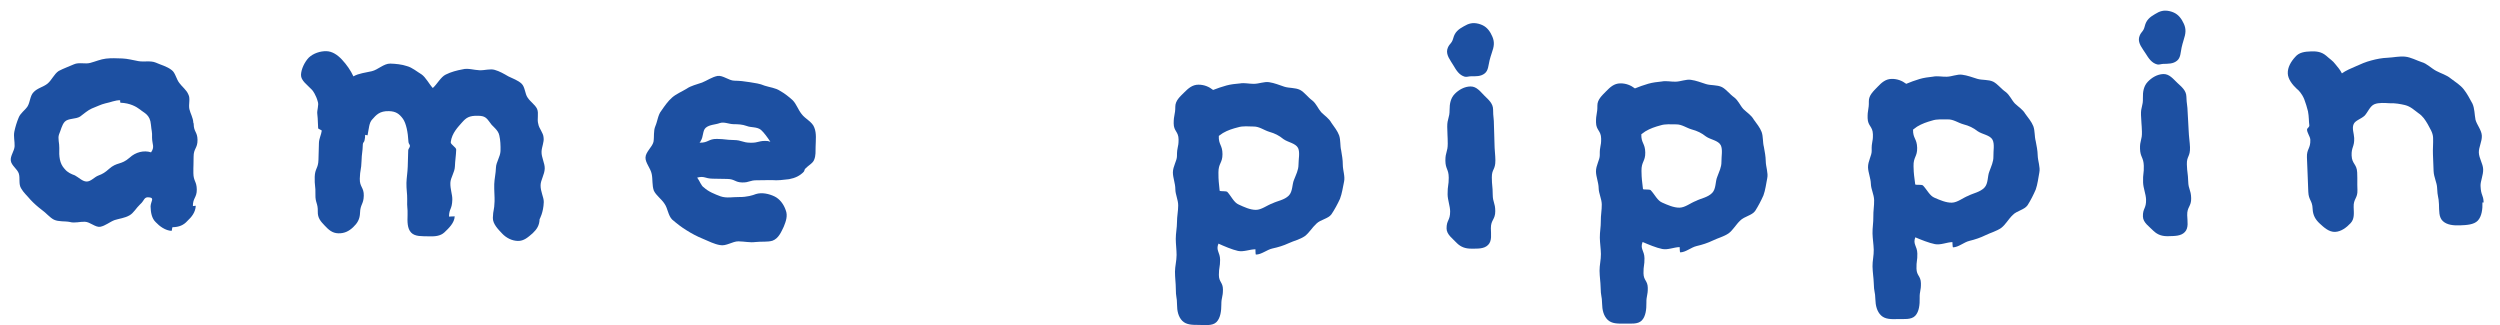
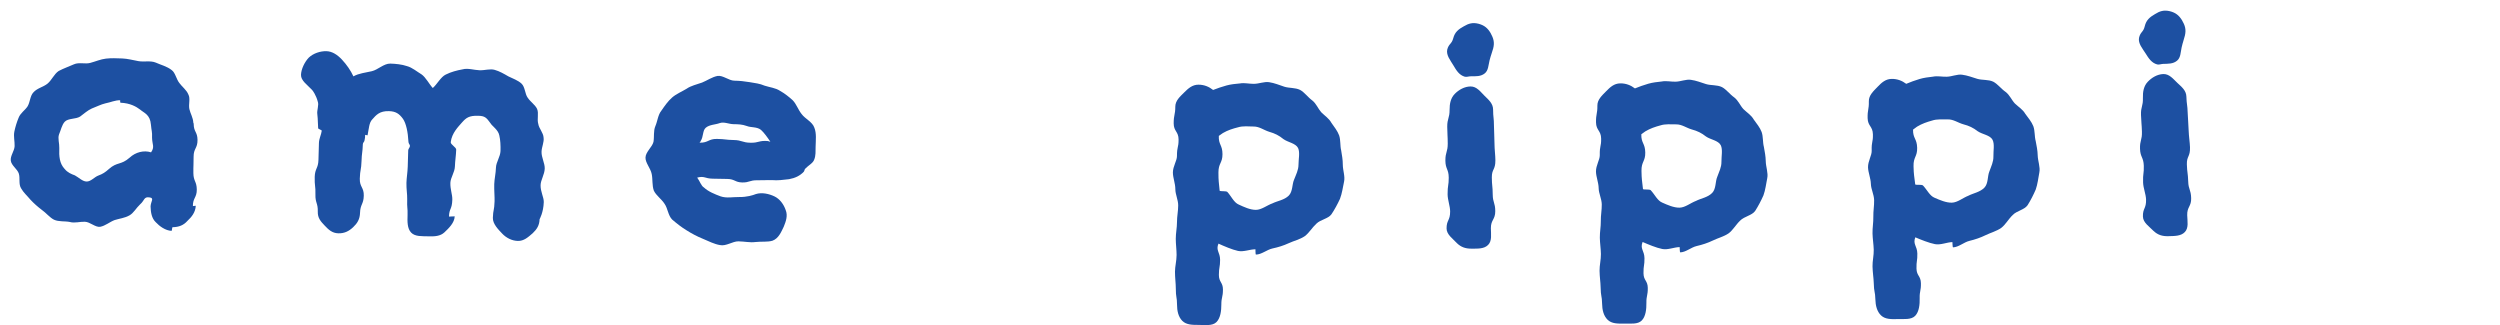
<svg xmlns="http://www.w3.org/2000/svg" width="123" height="16" viewBox="0 0 123 16" fill="none">
-   <path d="M122.107 6.681C122.118 6.961 121.949 7.248 121.959 7.508C121.97 7.788 122.161 8.06 122.171 8.32C122.183 8.62 122.034 8.906 122.043 9.146C122.063 9.645 122.18 9.561 122.195 9.96L122.136 9.963C122.148 10.283 122.102 10.645 121.91 10.852C121.718 11.06 121.339 11.075 121.039 11.087C120.719 11.099 120.398 11.072 120.19 10.88C119.982 10.688 120.01 10.367 119.997 10.047C119.981 9.647 119.925 9.729 119.905 9.23C119.896 8.99 119.745 8.716 119.733 8.416C119.723 8.156 119.712 7.876 119.701 7.597C119.69 7.337 119.719 7.055 119.708 6.776C119.698 6.516 119.55 6.322 119.442 6.106C119.313 5.89 119.206 5.715 118.98 5.563C118.795 5.431 118.607 5.238 118.324 5.169C118.102 5.117 117.84 5.068 117.56 5.079C117.339 5.067 117.038 5.039 116.821 5.128C116.605 5.216 116.497 5.521 116.343 5.687C116.169 5.854 115.872 5.926 115.799 6.109C115.707 6.313 115.817 6.568 115.826 6.788C115.843 7.228 115.683 7.234 115.7 7.654C115.716 8.074 115.956 8.064 115.973 8.484C115.99 8.923 115.97 8.924 115.986 9.344C116.003 9.764 115.783 9.772 115.8 10.192C115.812 10.512 115.842 10.771 115.65 10.978C115.458 11.186 115.187 11.397 114.887 11.409C114.587 11.421 114.338 11.19 114.13 10.998C113.922 10.806 113.794 10.591 113.781 10.271C113.765 9.852 113.585 9.859 113.568 9.439C113.552 9.019 113.552 9.019 113.535 8.58C113.518 8.16 113.518 8.16 113.501 7.74C113.485 7.321 113.685 7.313 113.668 6.873C113.661 6.713 113.494 6.52 113.507 6.359C113.506 6.319 113.623 6.254 113.62 6.174C113.593 5.995 113.603 5.735 113.553 5.477C113.505 5.278 113.436 5.061 113.369 4.883C113.258 4.607 113.071 4.415 113.009 4.377C112.781 4.166 112.57 3.894 112.559 3.614C112.547 3.314 112.716 3.028 112.927 2.799C113.118 2.571 113.397 2.54 113.697 2.529C113.977 2.518 114.218 2.548 114.446 2.739C114.612 2.893 114.776 2.987 114.903 3.162C115.029 3.317 115.134 3.433 115.221 3.61C115.435 3.461 115.652 3.372 115.907 3.262C116.143 3.153 116.399 3.043 116.677 2.972C116.934 2.902 117.192 2.852 117.472 2.841C117.752 2.829 118.049 2.758 118.331 2.787C118.612 2.816 118.878 2.965 119.142 3.055C119.405 3.125 119.614 3.357 119.859 3.487C120.105 3.618 120.368 3.687 120.574 3.859C120.801 4.031 121.048 4.181 121.216 4.395C121.385 4.608 121.515 4.863 121.644 5.098C121.753 5.334 121.745 5.635 121.795 5.893C121.865 6.15 122.096 6.402 122.107 6.681Z" fill="#1D50A2" />
  <path d="M107.748 7.244C107.763 7.724 107.581 7.67 107.594 8.09C107.607 8.509 107.647 8.508 107.66 8.928C107.672 9.328 107.792 9.324 107.805 9.744C107.818 10.164 107.598 10.171 107.611 10.59C107.62 10.89 107.69 11.208 107.497 11.414C107.303 11.62 107.002 11.61 106.683 11.62C106.383 11.629 106.16 11.556 105.954 11.362C105.748 11.148 105.441 10.958 105.432 10.658C105.419 10.238 105.6 10.272 105.586 9.813C105.578 9.553 105.449 9.257 105.44 8.977C105.426 8.517 105.487 8.555 105.475 8.155C105.462 7.735 105.302 7.74 105.289 7.321C105.276 6.901 105.396 6.897 105.383 6.477C105.37 6.058 105.35 6.058 105.337 5.658C105.324 5.239 105.444 5.235 105.431 4.815C105.422 4.515 105.473 4.233 105.667 4.027C105.861 3.821 106.136 3.653 106.436 3.643C106.735 3.634 106.923 3.888 107.13 4.082C107.336 4.276 107.561 4.449 107.57 4.749C107.583 5.169 107.621 5.107 107.636 5.587C107.644 5.827 107.673 6.126 107.682 6.426C107.691 6.706 107.74 7.005 107.748 7.244ZM107.497 1.75C107.426 2.032 107.406 2.033 107.336 2.335C107.283 2.577 107.291 2.837 107.115 2.982C106.92 3.148 106.68 3.136 106.42 3.144C106.34 3.146 106.241 3.189 106.141 3.172C105.859 3.101 105.711 2.865 105.564 2.63C105.416 2.394 105.188 2.141 105.24 1.86C105.31 1.557 105.452 1.593 105.522 1.29C105.593 0.988 105.769 0.843 106.024 0.695C106.26 0.547 106.458 0.481 106.76 0.552C107.042 0.623 107.207 0.758 107.354 0.994C107.502 1.249 107.568 1.447 107.497 1.75Z" fill="#1D50A2" />
  <path d="M98.076 7.699C98.069 7.419 98.141 7.098 98.035 6.88C97.91 6.643 97.529 6.613 97.305 6.458C97.08 6.284 96.878 6.188 96.596 6.115C96.334 6.042 96.11 5.867 95.83 5.874C95.57 5.881 95.309 5.847 95.051 5.934C94.813 6 94.555 6.086 94.318 6.232C94.279 6.253 94.161 6.356 94.122 6.377C94.113 6.817 94.313 6.812 94.324 7.272C94.335 7.712 94.135 7.717 94.146 8.177C94.157 8.617 94.178 8.636 94.229 9.075C94.29 9.114 94.549 9.067 94.61 9.126C94.816 9.341 94.943 9.638 95.185 9.732C95.448 9.845 95.751 9.978 96.031 9.971C96.311 9.964 96.566 9.737 96.843 9.63C97.08 9.505 97.419 9.456 97.634 9.231C97.829 9.026 97.78 8.667 97.874 8.444C97.968 8.182 98.082 7.959 98.076 7.699ZM100.336 8.484C100.283 8.765 100.25 9.066 100.157 9.328C100.043 9.591 99.91 9.855 99.756 10.098C99.601 10.322 99.222 10.372 99.027 10.577C98.812 10.782 98.679 11.045 98.463 11.211C98.227 11.377 97.949 11.444 97.692 11.57C97.435 11.696 97.177 11.783 96.898 11.85C96.62 11.917 96.366 12.163 96.086 12.17C96.066 12.171 96.059 11.911 96.059 11.911C95.78 11.918 95.483 12.065 95.202 12.012C94.92 11.959 94.496 11.789 94.233 11.676C94.102 12.019 94.324 12.094 94.333 12.473C94.342 12.833 94.282 12.835 94.291 13.215C94.3 13.575 94.5 13.57 94.509 13.93C94.519 14.309 94.439 14.311 94.448 14.671C94.455 14.971 94.424 15.332 94.229 15.537C94.034 15.742 93.672 15.691 93.353 15.699C93.053 15.706 92.753 15.714 92.548 15.519C92.343 15.324 92.276 15.025 92.268 14.725C92.258 14.325 92.2 14.407 92.188 13.907C92.182 13.687 92.135 13.408 92.128 13.108C92.122 12.848 92.195 12.566 92.188 12.287C92.181 12.027 92.134 11.748 92.128 11.488C92.121 11.208 92.174 10.947 92.168 10.667C92.161 10.387 92.214 10.125 92.207 9.845C92.2 9.565 92.054 9.309 92.047 9.049C92.04 8.769 91.914 8.492 91.907 8.232C91.9 7.932 92.093 7.648 92.087 7.428C92.075 6.928 92.157 7.026 92.147 6.606C92.137 6.206 91.897 6.212 91.887 5.812C91.877 5.392 91.957 5.39 91.947 4.99C91.939 4.69 92.174 4.485 92.369 4.28C92.564 4.075 92.76 3.89 93.06 3.882C93.34 3.875 93.582 3.97 93.786 4.124C93.984 4.04 94.222 3.954 94.44 3.888C94.659 3.823 94.878 3.797 95.098 3.772C95.317 3.726 95.538 3.781 95.778 3.775C96.038 3.769 96.295 3.642 96.536 3.676C96.796 3.71 97.039 3.804 97.281 3.878C97.523 3.952 97.822 3.904 98.065 4.018C98.287 4.133 98.453 4.369 98.677 4.523C98.881 4.678 98.967 4.916 99.132 5.092C99.316 5.268 99.519 5.383 99.644 5.6C99.789 5.796 99.954 5.992 100.04 6.21C100.125 6.448 100.092 6.709 100.158 6.947C100.204 7.186 100.249 7.405 100.255 7.645C100.262 7.925 100.389 8.222 100.336 8.484Z" fill="#1D50A2" />
  <path d="M84.695 7.964C84.691 7.685 84.766 7.363 84.662 7.145C84.538 6.907 84.158 6.873 83.935 6.716C83.713 6.54 83.511 6.443 83.23 6.367C82.969 6.291 82.746 6.115 82.466 6.119C82.206 6.123 81.945 6.087 81.686 6.171C81.448 6.235 81.189 6.319 80.951 6.463C80.911 6.483 80.793 6.585 80.753 6.606C80.74 7.046 80.94 7.043 80.947 7.503C80.954 7.943 80.754 7.946 80.761 8.406C80.768 8.846 80.788 8.865 80.835 9.305C80.896 9.344 81.155 9.3 81.216 9.359C81.42 9.576 81.544 9.874 81.786 9.97C82.048 10.086 82.35 10.221 82.63 10.217C82.91 10.213 83.166 9.989 83.445 9.884C83.683 9.76 84.022 9.715 84.239 9.492C84.436 9.289 84.39 8.929 84.486 8.708C84.582 8.446 84.699 8.224 84.695 7.964ZM86.948 8.769C86.892 9.05 86.857 9.351 86.761 9.613C86.645 9.874 86.509 10.136 86.353 10.379C86.196 10.601 85.817 10.647 85.62 10.85C85.403 11.054 85.267 11.316 85.05 11.479C84.812 11.643 84.533 11.707 84.275 11.832C84.017 11.956 83.758 12.04 83.479 12.104C83.2 12.168 82.944 12.412 82.664 12.417C82.644 12.417 82.64 12.157 82.64 12.157C82.36 12.161 82.062 12.306 81.781 12.25C81.5 12.195 81.078 12.021 80.816 11.905C80.681 12.248 80.902 12.324 80.908 12.704C80.914 13.064 80.854 13.065 80.86 13.445C80.865 13.805 81.065 13.802 81.071 14.162C81.077 14.542 80.997 14.543 81.003 14.903C81.007 15.203 80.973 15.563 80.776 15.767C80.579 15.97 80.218 15.915 79.898 15.92C79.598 15.925 79.298 15.93 79.095 15.733C78.892 15.536 78.828 15.237 78.823 14.937C78.817 14.537 78.758 14.618 78.75 14.118C78.747 13.898 78.702 13.618 78.698 13.319C78.694 13.059 78.769 12.777 78.765 12.498C78.761 12.238 78.716 11.958 78.712 11.698C78.708 11.418 78.764 11.157 78.76 10.877C78.755 10.597 78.811 10.336 78.807 10.056C78.802 9.777 78.658 9.519 78.654 9.259C78.65 8.979 78.526 8.701 78.522 8.441C78.517 8.141 78.713 7.858 78.709 7.638C78.701 7.138 78.783 7.237 78.776 6.817C78.77 6.417 78.53 6.42 78.524 6.02C78.517 5.6 78.597 5.599 78.591 5.199C78.586 4.899 78.823 4.696 79.02 4.492C79.217 4.289 79.414 4.106 79.714 4.102C79.994 4.097 80.236 4.194 80.438 4.35C80.637 4.267 80.876 4.184 81.094 4.12C81.314 4.057 81.533 4.033 81.753 4.01C81.972 3.966 82.193 4.023 82.433 4.019C82.693 4.015 82.951 3.891 83.192 3.927C83.452 3.963 83.694 4.06 83.935 4.136C84.176 4.212 84.476 4.167 84.718 4.284C84.939 4.4 85.103 4.638 85.326 4.794C85.528 4.951 85.612 5.19 85.775 5.367C85.957 5.545 86.159 5.661 86.283 5.879C86.426 6.077 86.589 6.275 86.672 6.493C86.756 6.732 86.72 6.993 86.784 7.232C86.827 7.471 86.871 7.691 86.875 7.931C86.879 8.21 87.004 8.509 86.948 8.769Z" fill="#1D50A2" />
  <path d="M73.573 7.887C73.576 8.367 73.395 8.308 73.398 8.728C73.4 9.148 73.44 9.148 73.442 9.568C73.445 9.968 73.564 9.967 73.567 10.387C73.569 10.807 73.349 10.809 73.351 11.229C73.353 11.528 73.415 11.848 73.216 12.049C73.017 12.25 72.717 12.232 72.397 12.234C72.097 12.235 71.876 12.156 71.675 11.958C71.474 11.739 71.173 11.54 71.171 11.24C71.169 10.82 71.349 10.859 71.347 10.399C71.345 10.139 71.224 9.84 71.222 9.56C71.22 9.1 71.28 9.14 71.278 8.74C71.276 8.32 71.116 8.321 71.113 7.901C71.111 7.481 71.231 7.48 71.229 7.06C71.227 6.64 71.207 6.64 71.204 6.24C71.202 5.82 71.322 5.819 71.32 5.399C71.318 5.099 71.377 4.819 71.576 4.618C71.774 4.417 72.054 4.255 72.354 4.254C72.654 4.252 72.835 4.511 73.036 4.71C73.237 4.909 73.458 5.088 73.46 5.388C73.462 5.808 73.502 5.748 73.504 6.228C73.506 6.468 73.527 6.767 73.529 7.067C73.53 7.347 73.572 7.647 73.573 7.887ZM73.463 2.388C73.385 2.668 73.365 2.668 73.287 2.969C73.228 3.209 73.229 3.469 73.05 3.61C72.851 3.771 72.611 3.752 72.351 3.754C72.271 3.754 72.171 3.795 72.071 3.775C71.791 3.697 71.649 3.458 71.508 3.218C71.367 2.979 71.145 2.72 71.204 2.44C71.282 2.14 71.422 2.179 71.501 1.878C71.579 1.578 71.758 1.437 72.017 1.296C72.257 1.154 72.457 1.093 72.757 1.172C73.037 1.25 73.198 1.389 73.339 1.628C73.481 1.888 73.542 2.087 73.463 2.388Z" fill="#1D50A2" />
  <path d="M63.886 8.104C63.886 7.824 63.966 7.504 63.866 7.284C63.746 7.044 63.366 7.004 63.146 6.844C62.926 6.664 62.726 6.564 62.446 6.484C62.185 6.405 61.965 6.225 61.685 6.225C61.425 6.225 61.165 6.185 60.906 6.265C60.666 6.325 60.406 6.405 60.166 6.546C60.126 6.566 60.006 6.666 59.966 6.686C59.946 7.126 60.146 7.126 60.146 7.586C60.146 8.026 59.946 8.026 59.947 8.486C59.947 8.926 59.967 8.946 60.007 9.386C60.067 9.426 60.327 9.385 60.387 9.445C60.587 9.665 60.707 9.965 60.947 10.065C61.207 10.185 61.507 10.325 61.787 10.325C62.067 10.325 62.327 10.104 62.607 10.004C62.847 9.884 63.187 9.844 63.407 9.624C63.607 9.424 63.567 9.064 63.667 8.844C63.767 8.584 63.886 8.364 63.886 8.104ZM66.127 8.943C66.067 9.223 66.027 9.523 65.927 9.783C65.807 10.043 65.667 10.303 65.507 10.543C65.348 10.763 64.968 10.803 64.768 11.003C64.548 11.204 64.408 11.464 64.188 11.624C63.948 11.784 63.668 11.844 63.408 11.964C63.148 12.084 62.888 12.164 62.608 12.224C62.328 12.285 62.069 12.525 61.788 12.525C61.769 12.525 61.768 12.265 61.768 12.265C61.488 12.265 61.188 12.405 60.908 12.345C60.628 12.285 60.208 12.105 59.948 11.986C59.808 12.326 60.028 12.406 60.029 12.786C60.029 13.146 59.969 13.146 59.969 13.526C59.969 13.886 60.169 13.886 60.169 14.245C60.169 14.626 60.089 14.626 60.09 14.986C60.09 15.286 60.05 15.646 59.85 15.846C59.65 16.046 59.29 15.986 58.97 15.986C58.67 15.986 58.37 15.986 58.17 15.787C57.97 15.587 57.91 15.287 57.91 14.987C57.909 14.587 57.849 14.667 57.849 14.167C57.849 13.947 57.809 13.667 57.809 13.367C57.809 13.107 57.889 12.827 57.888 12.547C57.888 12.287 57.848 12.007 57.848 11.747C57.848 11.467 57.908 11.207 57.908 10.927C57.907 10.647 57.967 10.387 57.967 10.107C57.967 9.827 57.827 9.567 57.827 9.307C57.827 9.027 57.707 8.747 57.706 8.487C57.706 8.187 57.906 7.907 57.906 7.687C57.906 7.187 57.986 7.287 57.986 6.867C57.986 6.467 57.746 6.467 57.745 6.067C57.745 5.647 57.825 5.647 57.825 5.247C57.825 4.947 58.065 4.747 58.265 4.546C58.465 4.346 58.664 4.166 58.965 4.166C59.245 4.166 59.484 4.266 59.685 4.426C59.885 4.346 60.124 4.266 60.344 4.205C60.565 4.145 60.785 4.125 61.005 4.105C61.224 4.065 61.444 4.125 61.684 4.125C61.944 4.125 62.204 4.005 62.444 4.044C62.704 4.084 62.944 4.184 63.184 4.264C63.425 4.344 63.724 4.304 63.965 4.424C64.185 4.544 64.345 4.784 64.565 4.943C64.765 5.103 64.845 5.343 65.005 5.523C65.185 5.703 65.385 5.823 65.505 6.043C65.645 6.243 65.806 6.443 65.886 6.663C65.966 6.903 65.926 7.163 65.986 7.403C66.026 7.643 66.066 7.863 66.066 8.103C66.067 8.383 66.187 8.683 66.127 8.943Z" fill="#1D50A2" />
  <path d="M37.892 6.96C37.756 6.757 37.6 6.535 37.442 6.392C37.245 6.229 36.944 6.283 36.745 6.2C36.507 6.116 36.327 6.113 36.087 6.109C35.847 6.105 35.629 5.981 35.407 6.057C35.206 6.134 34.906 6.128 34.724 6.285C34.561 6.423 34.616 6.724 34.472 6.941C34.471 6.981 34.391 7.02 34.431 7.02C34.851 7.028 34.854 6.828 35.274 6.835C35.694 6.842 35.693 6.882 36.093 6.889C36.513 6.896 36.511 7.016 36.931 7.023C37.331 7.03 37.333 6.91 37.753 6.937C37.813 6.938 37.932 7 37.892 6.96ZM40.128 7.218C40.124 7.438 40.141 7.658 40.057 7.857C39.994 8.036 39.773 8.132 39.609 8.309C39.569 8.369 39.588 8.389 39.547 8.448C39.364 8.645 39.122 8.761 38.821 8.816C38.54 8.851 38.239 8.886 38 8.862C37.62 8.855 37.62 8.875 37.26 8.869C36.88 8.863 36.877 8.983 36.518 8.977C36.158 8.97 36.16 8.81 35.781 8.804C35.42 8.798 35.42 8.798 35.06 8.791C34.681 8.785 34.663 8.645 34.301 8.738C34.438 8.921 34.494 9.142 34.633 9.224C34.85 9.428 35.167 9.553 35.446 9.658C35.744 9.763 36.065 9.689 36.365 9.694C36.745 9.7 37.047 9.606 37.188 9.548C37.489 9.453 37.848 9.539 38.106 9.664C38.364 9.788 38.559 10.052 38.655 10.333C38.77 10.615 38.665 10.894 38.561 11.152C38.436 11.41 38.311 11.728 38.009 11.842C37.767 11.918 37.468 11.873 37.167 11.908C36.907 11.944 36.628 11.879 36.328 11.874C36.048 11.869 35.724 12.123 35.425 12.058C35.145 12.013 34.868 11.869 34.57 11.743C34.312 11.639 34.034 11.494 33.777 11.33C33.539 11.186 33.302 11.002 33.066 10.798C32.869 10.594 32.855 10.254 32.699 10.031C32.543 9.788 32.286 9.624 32.17 9.382C32.075 9.12 32.12 8.821 32.064 8.56C32.009 8.279 31.753 8.015 31.758 7.755C31.763 7.475 32.087 7.24 32.151 6.981C32.196 6.722 32.141 6.441 32.245 6.203C32.349 5.965 32.374 5.645 32.538 5.448C32.702 5.21 32.866 4.973 33.069 4.797C33.272 4.62 33.554 4.505 33.776 4.369C33.999 4.213 34.28 4.157 34.542 4.062C34.783 3.966 35.026 3.79 35.307 3.735C35.568 3.699 35.864 3.965 36.123 3.969C36.383 3.973 36.623 3.998 36.882 4.042C37.142 4.086 37.381 4.111 37.619 4.215C37.878 4.299 38.158 4.324 38.375 4.468C38.593 4.591 38.81 4.755 39.007 4.939C39.184 5.122 39.26 5.383 39.436 5.606C39.612 5.849 39.969 5.995 40.064 6.277C40.18 6.559 40.134 6.898 40.128 7.218Z" fill="#1D50A2" />
  <path d="M26.753 9.93L26.753 9.95C26.738 10.45 26.548 10.785 26.548 10.785C26.54 11.085 26.414 11.281 26.208 11.475C25.983 11.669 25.777 11.863 25.477 11.854C25.177 11.846 24.901 11.698 24.707 11.492C24.513 11.286 24.241 11.018 24.249 10.718C24.261 10.299 24.319 10.38 24.333 9.9C24.34 9.661 24.308 9.379 24.317 9.06C24.325 8.8 24.392 8.542 24.401 8.242C24.409 7.982 24.616 7.708 24.625 7.428C24.632 7.168 24.62 6.887 24.567 6.666C24.515 6.384 24.219 6.216 24.124 6.053C23.932 5.787 23.854 5.705 23.534 5.696C23.074 5.682 22.931 5.798 22.724 6.032C22.558 6.228 22.229 6.538 22.176 6.997C22.173 7.117 22.449 7.245 22.445 7.365C22.437 7.645 22.389 7.923 22.382 8.183C22.373 8.483 22.166 8.737 22.158 8.997C22.149 9.317 22.261 9.58 22.254 9.82C22.24 10.32 22.102 10.236 22.09 10.656L22.371 10.644C22.361 10.964 22.073 11.236 21.868 11.43C21.662 11.624 21.382 11.636 21.082 11.627C20.762 11.618 20.421 11.648 20.227 11.442C20.033 11.237 20.042 10.897 20.052 10.577C20.063 10.197 20.02 10.276 20.034 9.796C20.041 9.556 19.989 9.295 19.997 8.995C20.005 8.735 20.052 8.476 20.061 8.196C20.068 7.936 20.076 7.676 20.084 7.397C20.086 7.317 20.168 7.259 20.17 7.179C20.172 7.119 20.093 7.057 20.096 6.977C20.07 6.496 19.982 6.073 19.828 5.849C19.636 5.583 19.459 5.478 19.139 5.468C18.679 5.455 18.513 5.65 18.306 5.885C18.162 6.04 18.154 6.3 18.084 6.658L17.965 6.635C17.962 6.735 17.959 6.815 17.937 6.894C17.935 6.974 17.854 7.012 17.852 7.092C17.839 7.512 17.799 7.511 17.787 7.93C17.775 8.35 17.715 8.348 17.702 8.788C17.69 9.208 17.91 9.214 17.898 9.634C17.886 10.054 17.726 10.05 17.714 10.469C17.704 10.789 17.579 10.986 17.373 11.18C17.167 11.374 16.944 11.488 16.644 11.479C16.344 11.47 16.169 11.305 15.975 11.099C15.781 10.894 15.625 10.729 15.635 10.409C15.647 9.989 15.507 9.985 15.519 9.566C15.531 9.146 15.471 9.144 15.484 8.704C15.496 8.284 15.656 8.289 15.668 7.869C15.68 7.449 15.68 7.449 15.692 7.029C15.699 6.81 15.804 6.633 15.83 6.433C15.831 6.393 15.652 6.348 15.653 6.308C15.638 6.148 15.645 5.888 15.613 5.627C15.579 5.426 15.706 5.169 15.631 4.987C15.559 4.705 15.387 4.44 15.328 4.398C15.115 4.172 14.801 3.962 14.809 3.683C14.817 3.403 14.987 3.047 15.194 2.833C15.42 2.62 15.763 2.51 16.063 2.518C16.343 2.526 16.598 2.694 16.812 2.92C17.064 3.188 17.256 3.473 17.388 3.757C17.652 3.605 17.993 3.575 18.295 3.503C18.598 3.432 18.887 3.12 19.207 3.129C19.466 3.137 19.766 3.166 20.023 3.253C20.282 3.321 20.516 3.527 20.732 3.654C20.948 3.8 21.118 4.145 21.293 4.33C21.498 4.156 21.689 3.781 21.932 3.668C22.196 3.536 22.478 3.464 22.76 3.412C23.022 3.34 23.319 3.448 23.599 3.457C23.859 3.464 24.122 3.372 24.34 3.438C24.578 3.505 24.794 3.631 25.011 3.757C25.228 3.864 25.485 3.951 25.661 4.116C25.836 4.282 25.826 4.621 25.961 4.805C26.095 5.009 26.331 5.156 26.425 5.359C26.519 5.582 26.411 5.859 26.484 6.101C26.517 6.322 26.732 6.528 26.744 6.769C26.778 6.99 26.651 7.226 26.644 7.466C26.636 7.746 26.808 8.031 26.801 8.291C26.792 8.591 26.605 8.846 26.597 9.106C26.588 9.425 26.759 9.71 26.753 9.93Z" fill="#1D50A2" />
  <path d="M7.481 6.776C7.493 6.457 7.453 6.455 7.426 6.134C7.386 5.632 7.088 5.56 6.895 5.392C6.7 5.245 6.407 5.073 5.927 5.054C5.907 5.053 5.912 4.933 5.912 4.933C5.672 4.924 5.447 5.035 5.185 5.085C4.963 5.136 4.759 5.248 4.515 5.339C4.311 5.431 4.145 5.584 3.939 5.736C3.733 5.868 3.355 5.813 3.188 5.987C3.042 6.141 2.991 6.42 2.903 6.616C2.835 6.814 2.926 7.058 2.917 7.277C2.901 7.697 2.927 8.038 3.177 8.308C3.33 8.495 3.507 8.562 3.685 8.629C3.881 8.736 4.054 8.923 4.253 8.931C4.473 8.94 4.643 8.706 4.846 8.634C5.048 8.562 5.192 8.468 5.359 8.314C5.773 7.95 5.946 8.137 6.381 7.754C6.672 7.485 7.077 7.381 7.432 7.495C7.623 7.222 7.487 7.117 7.481 6.776ZM9.682 9.325C9.686 9.725 9.486 9.737 9.49 10.138L9.631 10.123C9.618 10.443 9.429 10.676 9.221 10.868C9.033 11.081 8.809 11.172 8.488 11.179C8.468 11.179 8.461 11.358 8.441 11.358C8.141 11.346 7.85 11.134 7.658 10.927C7.465 10.739 7.416 10.457 7.408 10.156C7.417 9.916 7.604 9.744 7.365 9.714C7.067 9.662 7.119 9.865 6.891 10.056C6.704 10.229 6.574 10.484 6.37 10.596C6.144 10.727 5.863 10.756 5.64 10.827C5.396 10.918 5.188 11.11 4.926 11.159C4.685 11.19 4.435 10.92 4.176 10.91C3.936 10.9 3.672 10.99 3.435 10.921C3.196 10.871 2.894 10.919 2.658 10.81C2.442 10.701 2.271 10.475 2.057 10.326C1.863 10.178 1.669 10.01 1.496 9.823C1.343 9.637 1.15 9.47 1.038 9.265C0.906 9.06 0.997 8.763 0.926 8.54C0.855 8.317 0.561 8.145 0.531 7.904C0.5 7.663 0.71 7.431 0.719 7.191C0.728 6.951 0.658 6.708 0.707 6.47C0.757 6.232 0.825 6.014 0.914 5.797C1.003 5.561 1.229 5.43 1.356 5.234C1.485 5.019 1.477 4.719 1.644 4.545C1.832 4.332 2.134 4.284 2.341 4.112C2.548 3.94 2.66 3.644 2.886 3.493C3.131 3.363 3.395 3.273 3.64 3.163C3.884 3.052 4.2 3.165 4.443 3.094C4.706 3.024 4.95 2.914 5.212 2.884C5.473 2.854 5.733 2.865 6.013 2.876C6.273 2.886 6.53 2.956 6.808 3.007C7.086 3.058 7.41 2.971 7.666 3.081C7.902 3.19 8.219 3.263 8.452 3.452C8.627 3.579 8.675 3.901 8.827 4.087C8.96 4.273 9.174 4.421 9.266 4.645C9.378 4.849 9.267 5.125 9.317 5.367C9.369 5.59 9.501 5.795 9.511 6.036C9.51 6.056 9.53 6.056 9.529 6.096C9.533 6.497 9.714 6.484 9.718 6.884C9.722 7.305 9.522 7.297 9.525 7.717C9.529 8.118 9.509 8.117 9.514 8.518C9.518 8.918 9.678 8.924 9.682 9.325Z" fill="#1D50A2" />
</svg>